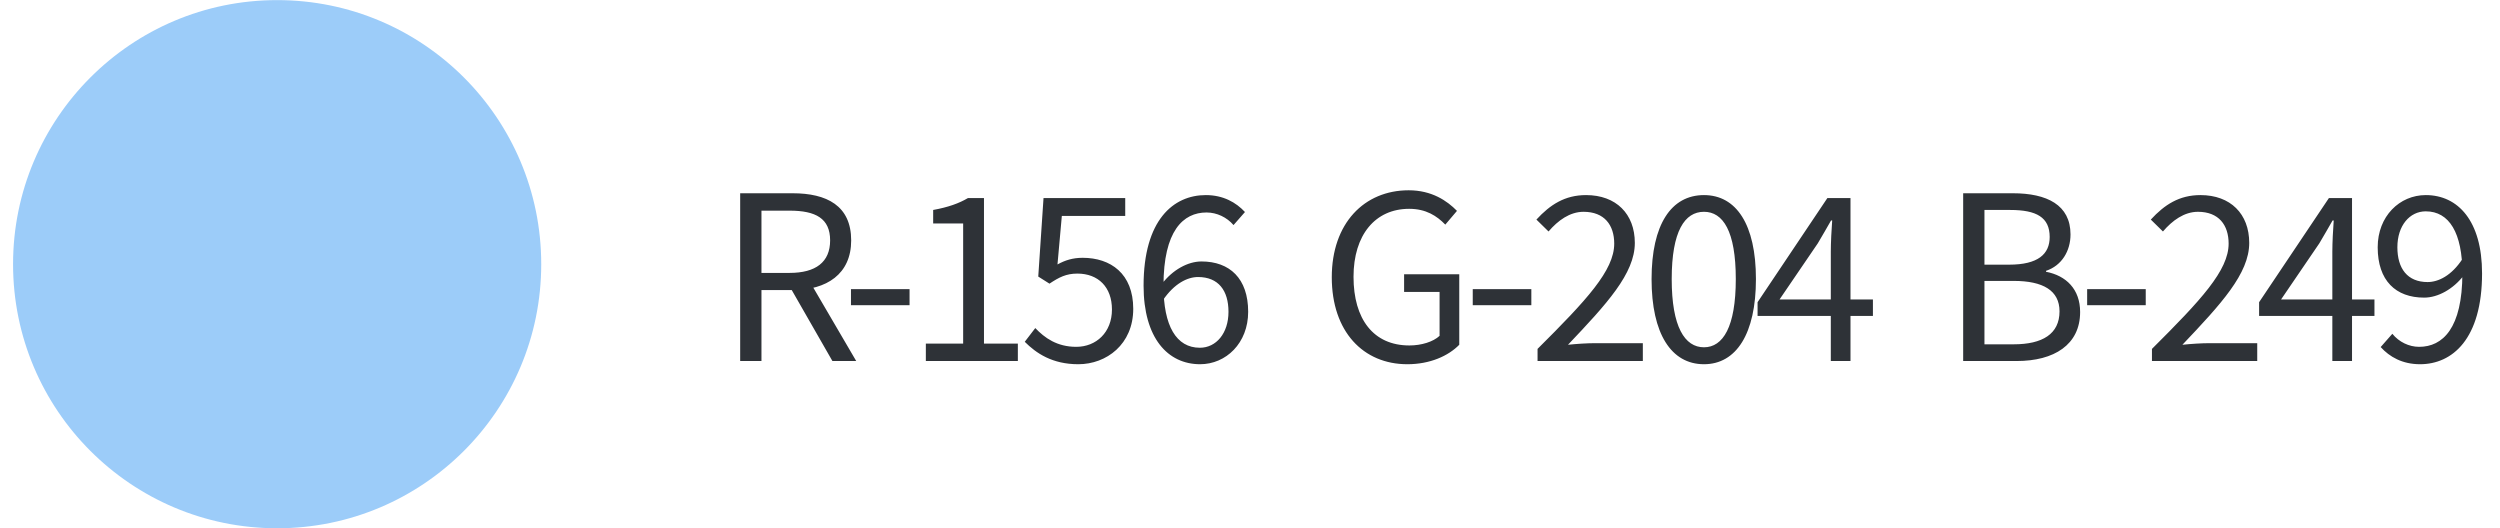
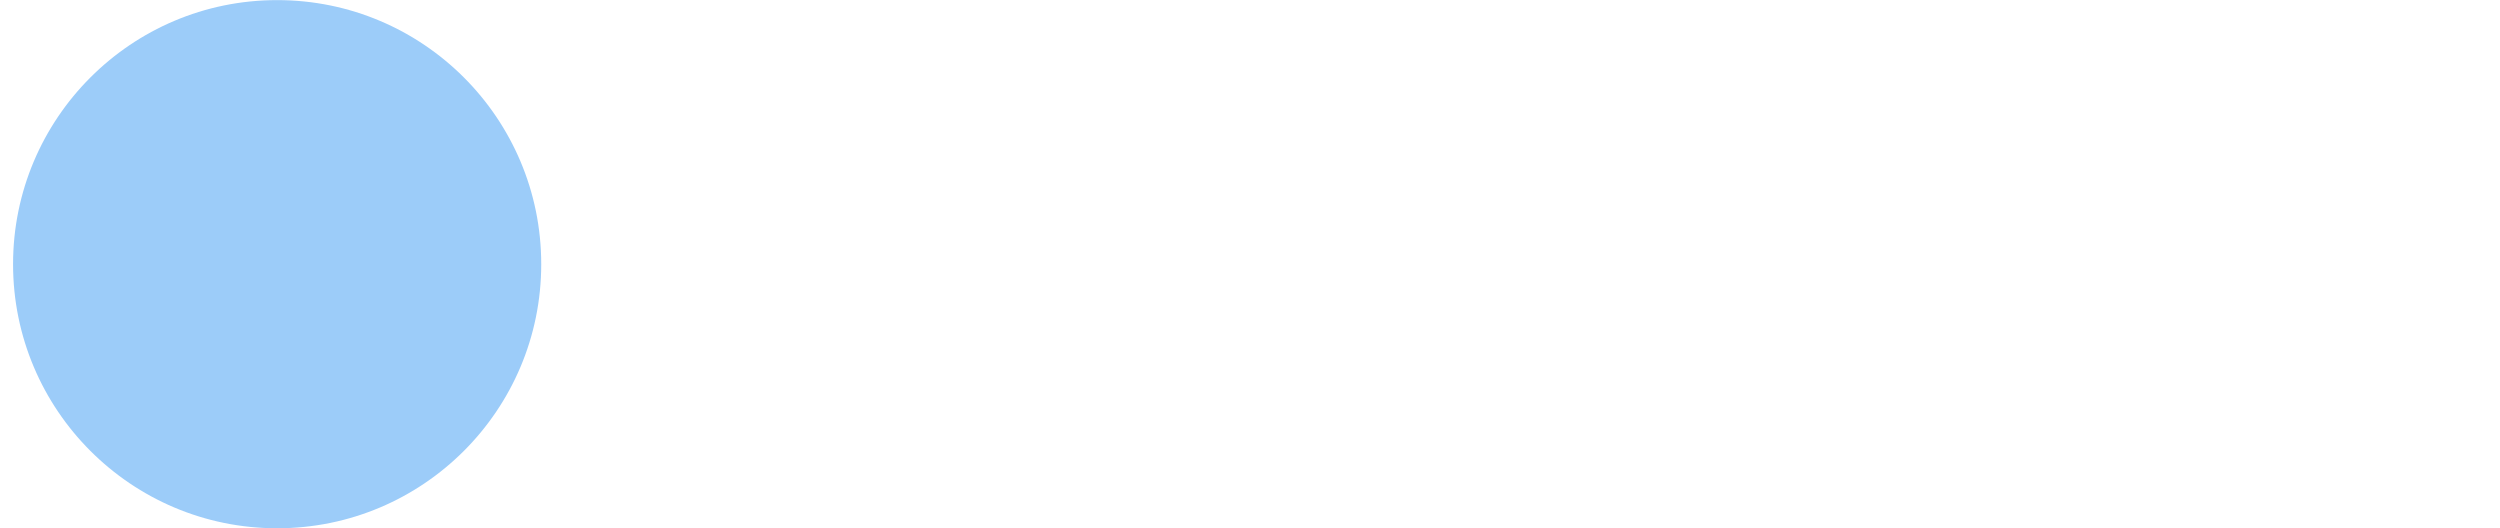
<svg xmlns="http://www.w3.org/2000/svg" width="142" height="30" viewBox="0 0 142 30" fill="none">
  <circle cx="15.742" cy="15.006" r="15" fill="#9CCCF9" />
-   <path d="M42.042 20.506V10.977H45.019C46.956 10.977 48.347 11.679 48.347 13.655C48.347 15.566 46.956 16.476 45.019 16.476H43.251V20.506H42.042ZM43.251 15.501H44.85C46.332 15.501 47.151 14.89 47.151 13.655C47.151 12.407 46.332 11.965 44.85 11.965H43.251V15.501ZM47.281 20.506L44.785 16.151L45.721 15.527L48.633 20.506H47.281ZM48.335 17.334V16.424H51.663V17.334H48.335ZM52.588 20.506V19.518H54.707V12.693H53.004V11.926C53.862 11.77 54.473 11.549 54.98 11.25H55.89V19.518H57.814V20.506H52.588ZM61.248 20.688C59.766 20.688 58.856 20.064 58.206 19.414L58.804 18.634C59.337 19.193 60.039 19.7 61.131 19.7C62.262 19.7 63.159 18.881 63.159 17.581C63.159 16.307 62.379 15.54 61.196 15.54C60.559 15.54 60.156 15.748 59.61 16.112L58.973 15.709L59.272 11.25H63.913V12.264H60.312L60.065 15.02C60.494 14.786 60.923 14.643 61.495 14.643C63.081 14.643 64.368 15.54 64.368 17.542C64.368 19.557 62.847 20.688 61.248 20.688ZM68.166 20.688C66.333 20.688 64.955 19.206 64.955 16.229C64.955 12.498 66.645 11.081 68.491 11.081C69.479 11.081 70.207 11.497 70.714 12.043L70.064 12.784C69.687 12.342 69.115 12.069 68.53 12.069C67.204 12.069 66.086 13.109 66.086 16.229C66.086 18.517 66.814 19.752 68.153 19.752C69.076 19.752 69.778 18.933 69.778 17.711C69.778 16.502 69.206 15.735 68.049 15.735C67.451 15.735 66.697 16.099 66.047 17.061L66.008 16.112C66.606 15.332 67.464 14.851 68.244 14.851C69.843 14.851 70.896 15.813 70.896 17.711C70.896 19.492 69.635 20.688 68.166 20.688ZM79.935 20.688C77.439 20.688 75.645 18.842 75.645 15.748C75.645 12.68 77.491 10.808 80.013 10.808C81.326 10.808 82.197 11.406 82.756 11.978L82.093 12.758C81.612 12.264 81.001 11.861 80.039 11.861C78.115 11.861 76.88 13.343 76.88 15.722C76.88 18.127 78.011 19.622 80.052 19.622C80.741 19.622 81.404 19.414 81.768 19.076V16.58H79.753V15.579H82.886V19.583C82.262 20.22 81.222 20.688 79.935 20.688ZM83.652 17.334V16.424H86.98V17.334H83.652ZM87.333 20.506V19.817C90.128 17.035 91.688 15.358 91.688 13.837C91.688 12.784 91.129 12.03 89.946 12.03C89.166 12.03 88.49 12.524 87.957 13.148L87.268 12.472C88.048 11.627 88.88 11.081 90.089 11.081C91.792 11.081 92.858 12.147 92.858 13.798C92.858 15.54 91.259 17.269 89.062 19.583C89.556 19.531 90.141 19.492 90.622 19.492H93.313V20.506H87.333ZM96.786 20.688C94.927 20.688 93.809 18.959 93.809 15.852C93.809 12.745 94.927 11.081 96.786 11.081C98.619 11.081 99.737 12.745 99.737 15.852C99.737 18.959 98.619 20.688 96.786 20.688ZM96.786 19.726C97.865 19.726 98.593 18.569 98.593 15.852C98.593 13.122 97.865 12.03 96.786 12.03C95.694 12.03 94.953 13.122 94.953 15.852C94.953 18.569 95.694 19.726 96.786 19.726ZM103.99 20.506V14.292C103.99 13.811 104.029 13.005 104.068 12.524H104.003C103.769 12.953 103.509 13.369 103.249 13.824L101.078 17.009H106.382V17.945H99.83V17.165L103.795 11.25H105.108V20.506H103.99ZM111.508 20.506V10.977H114.329C116.266 10.977 117.605 11.64 117.605 13.317C117.605 14.253 117.111 15.085 116.214 15.384V15.436C117.358 15.657 118.151 16.424 118.151 17.724C118.151 19.583 116.669 20.506 114.55 20.506H111.508ZM112.717 15.033H114.121C115.759 15.033 116.422 14.435 116.422 13.46C116.422 12.342 115.668 11.926 114.186 11.926H112.717V15.033ZM112.717 19.557H114.381C116.006 19.557 116.981 18.972 116.981 17.685C116.981 16.502 116.045 15.956 114.381 15.956H112.717V19.557ZM118.55 17.334V16.424H121.878V17.334H118.55ZM122.231 20.506V19.817C125.026 17.035 126.586 15.358 126.586 13.837C126.586 12.784 126.027 12.03 124.844 12.03C124.064 12.03 123.388 12.524 122.855 13.148L122.166 12.472C122.946 11.627 123.778 11.081 124.987 11.081C126.69 11.081 127.756 12.147 127.756 13.798C127.756 15.54 126.157 17.269 123.96 19.583C124.454 19.531 125.039 19.492 125.52 19.492H128.211V20.506H122.231ZM132.477 20.506V14.292C132.477 13.811 132.516 13.005 132.555 12.524H132.49C132.256 12.953 131.996 13.369 131.736 13.824L129.565 17.009H134.869V17.945H128.317V17.165L132.282 11.25H133.595V20.506H132.477ZM137.458 20.688C136.457 20.688 135.729 20.272 135.222 19.713L135.885 18.959C136.262 19.427 136.834 19.7 137.406 19.7C138.745 19.7 139.863 18.647 139.863 15.527C139.863 13.239 139.122 12.004 137.783 12.004C136.873 12.004 136.171 12.81 136.171 14.045C136.171 15.254 136.743 16.021 137.887 16.021C138.498 16.021 139.252 15.657 139.876 14.695L139.941 15.644C139.343 16.424 138.472 16.905 137.692 16.905C136.08 16.905 135.053 15.943 135.053 14.045C135.053 12.277 136.301 11.081 137.783 11.081C139.616 11.081 140.981 12.55 140.981 15.527C140.981 19.258 139.291 20.688 137.458 20.688Z" fill="#2E3237" />
</svg>